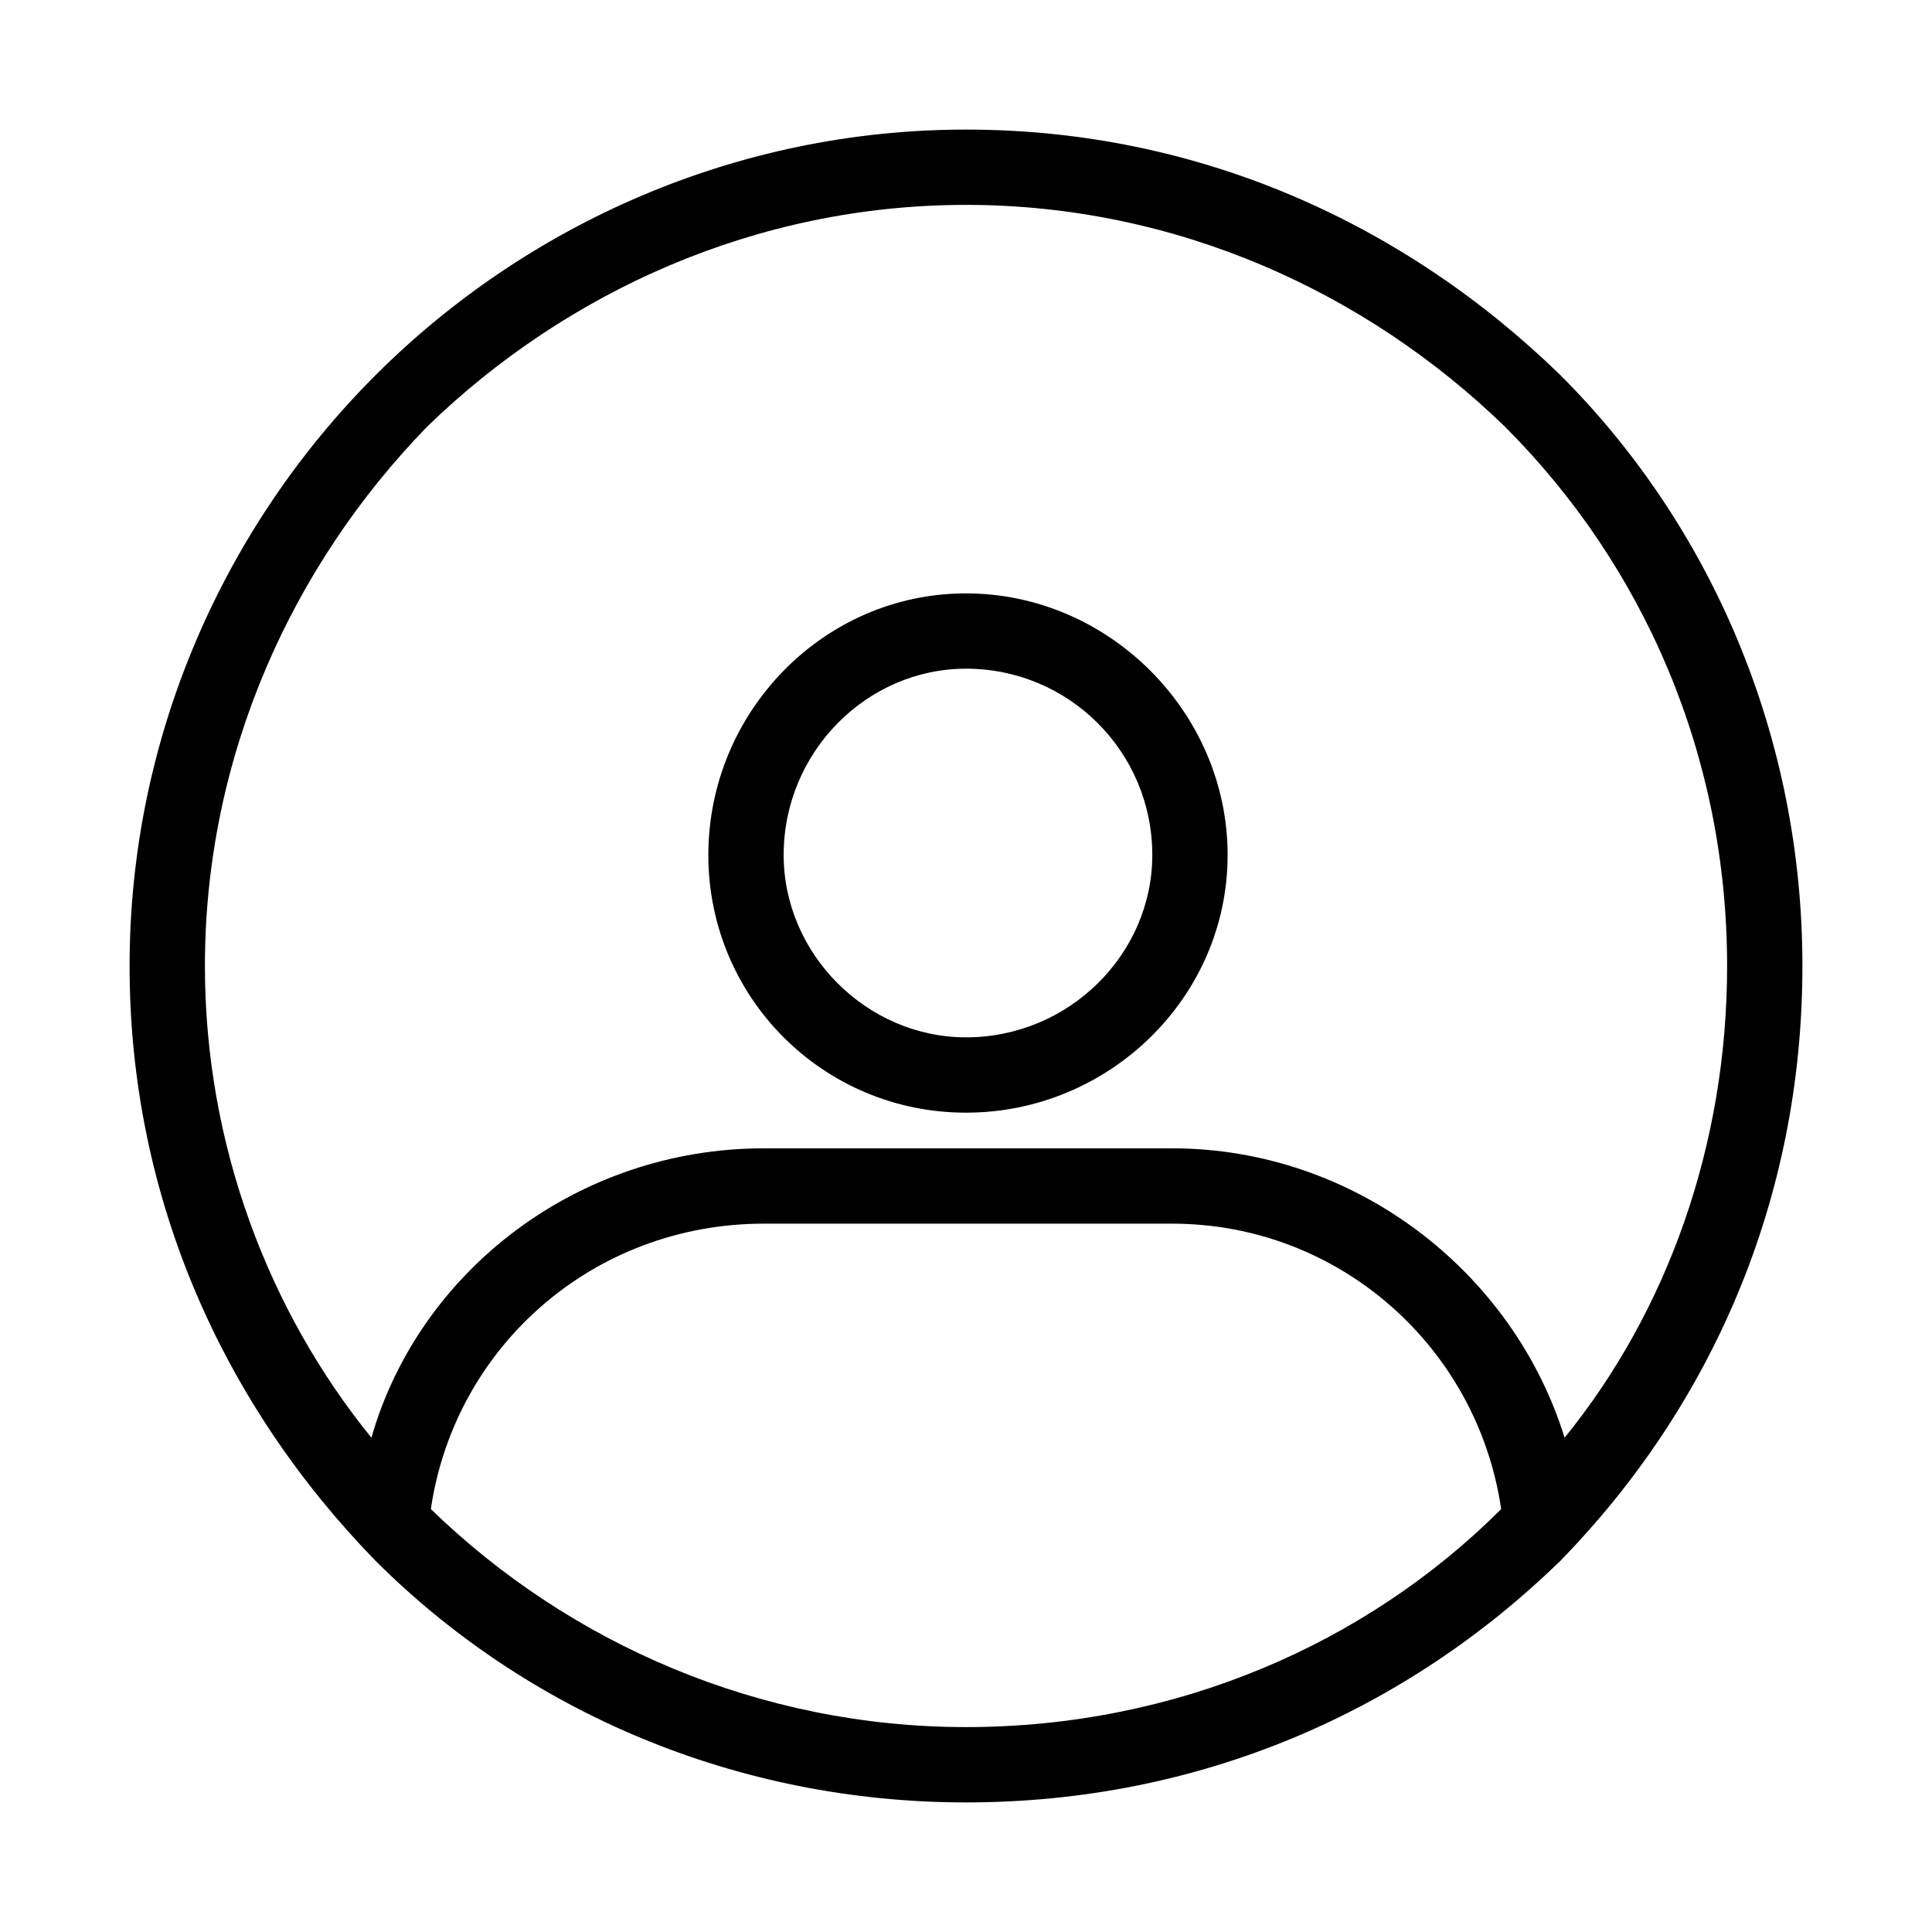
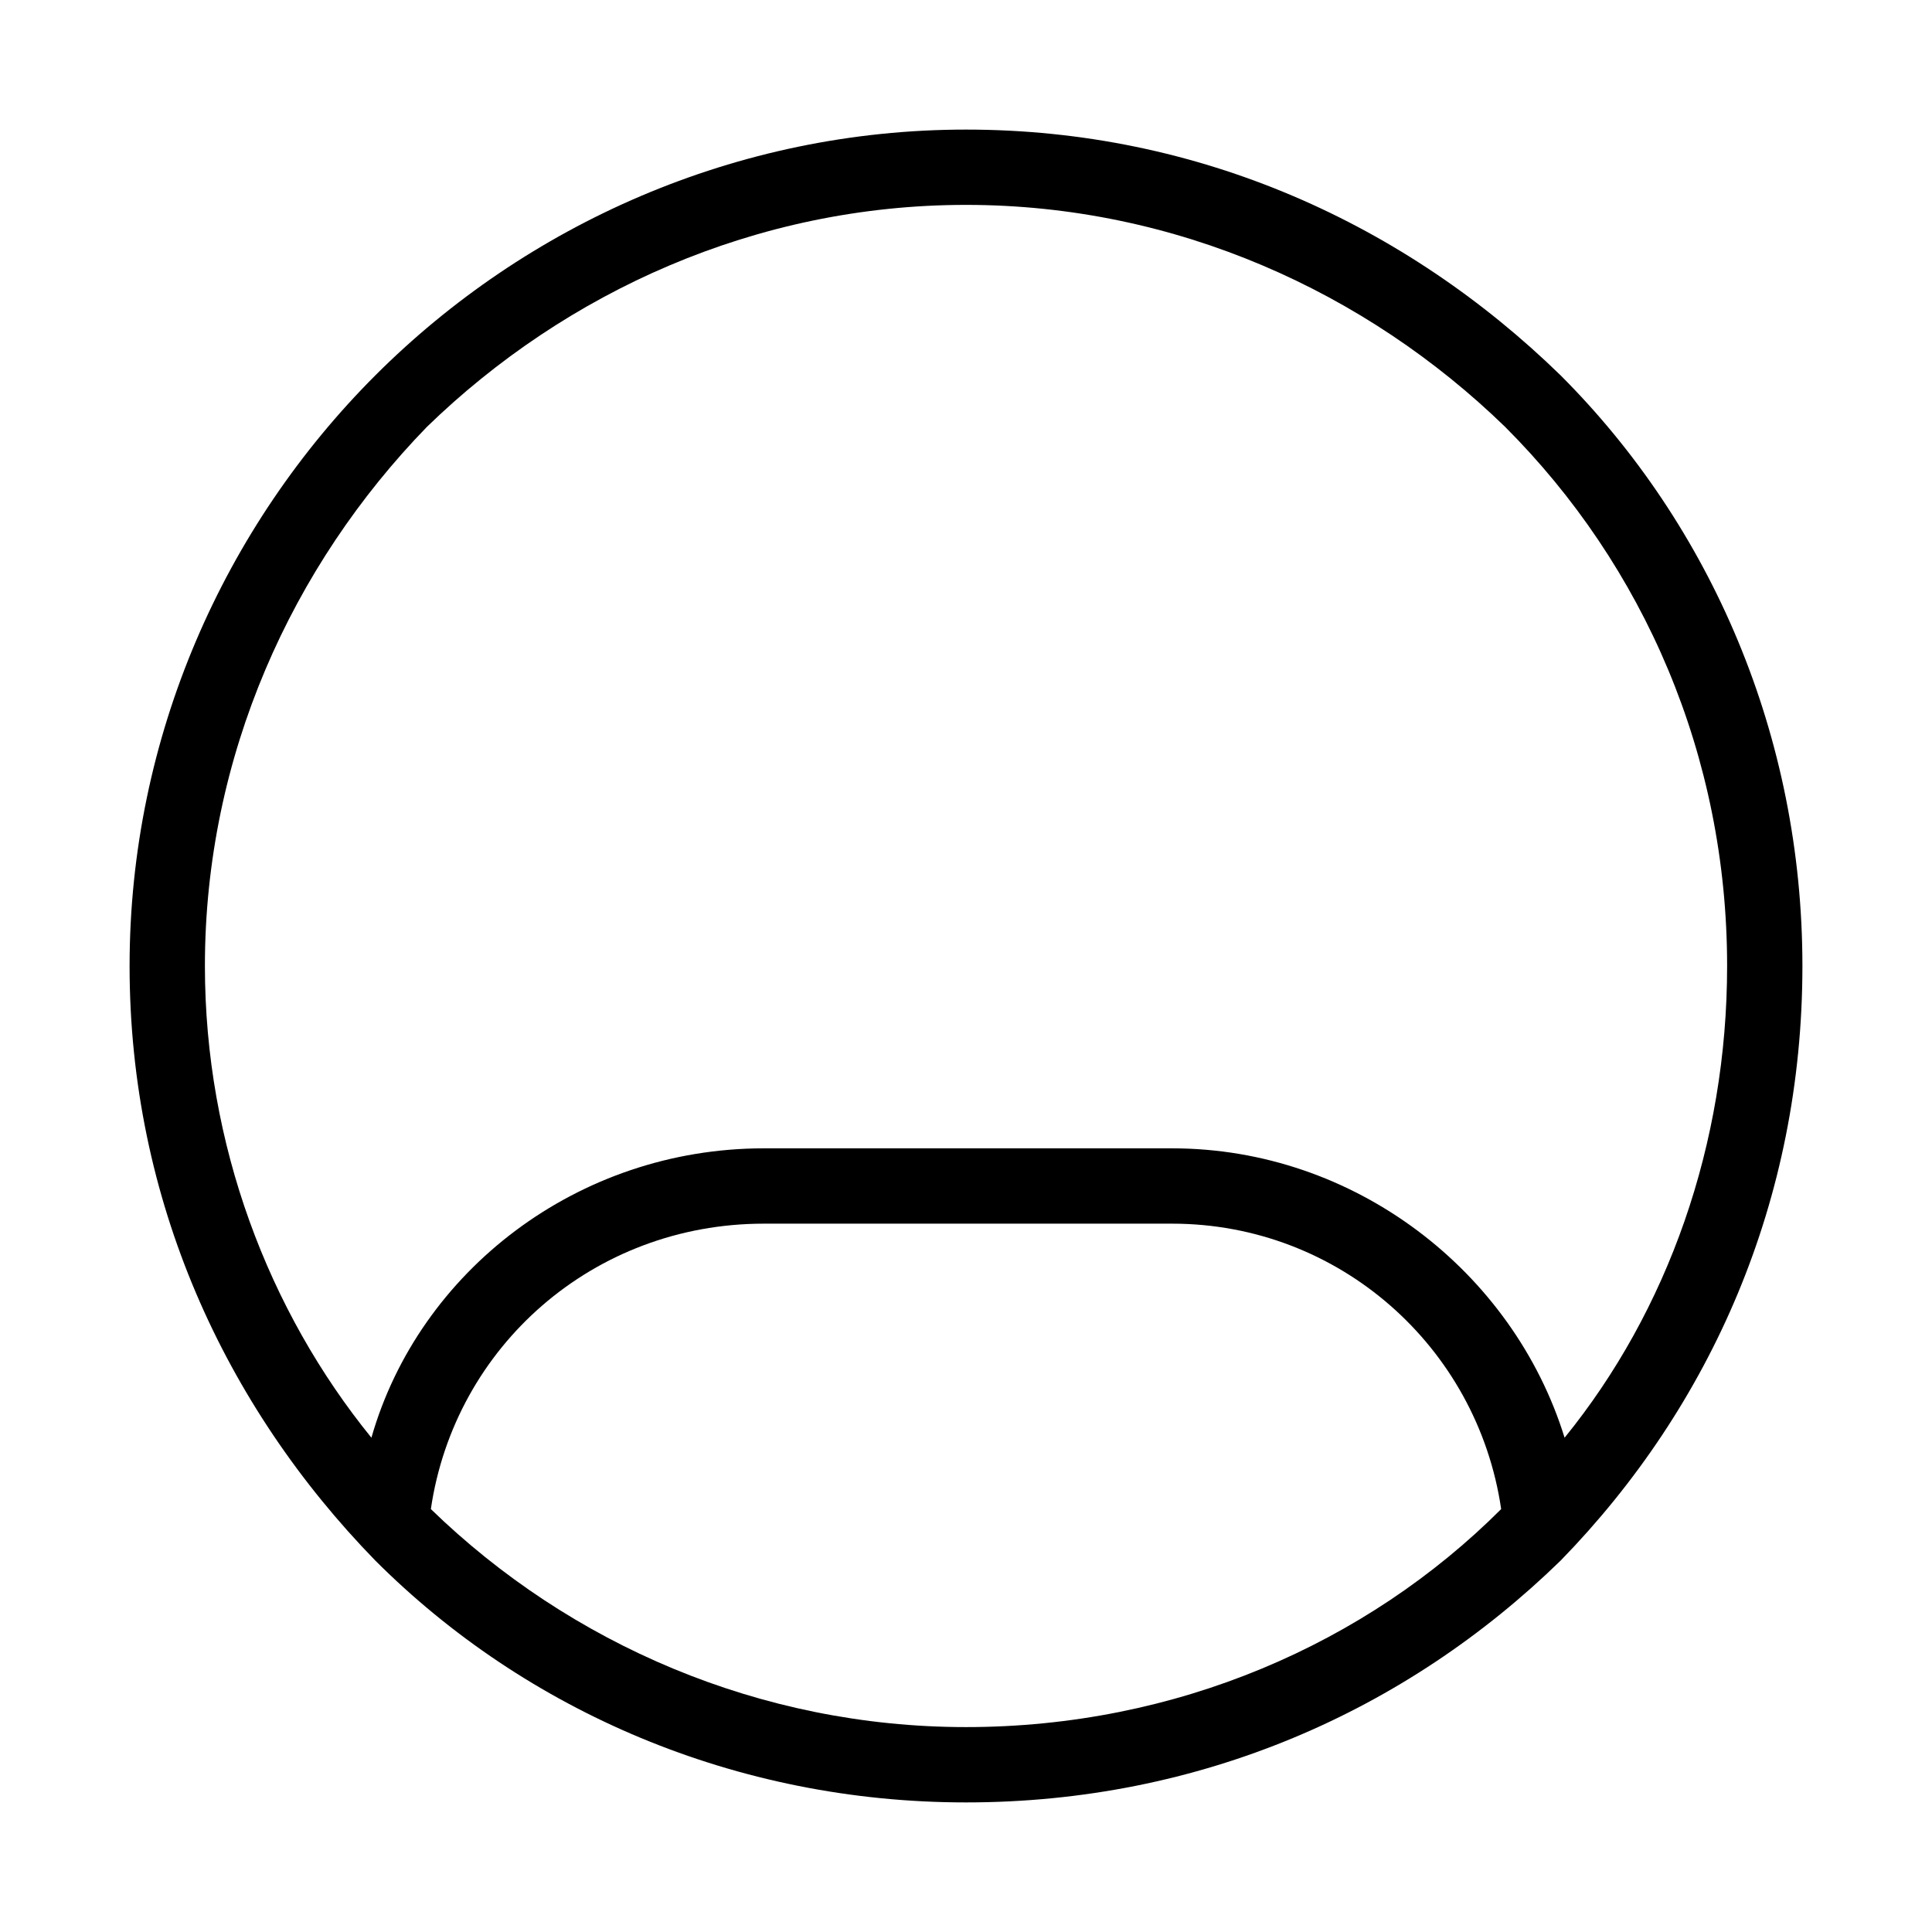
<svg xmlns="http://www.w3.org/2000/svg" width="2em" height="2em" viewBox="0 0 81 82" fill="currentColor">
-   <path d="M40.5 25.185C46.557 25.185 51.604 30.232 51.604 36.289C51.604 42.346 46.557 47.225 40.5 47.225C34.443 47.225 29.564 42.346 29.564 36.289C29.564 30.232 34.443 25.185 40.5 25.185ZM40.5 28.381C36.294 28.381 32.761 31.915 32.761 36.289C32.761 40.495 36.294 44.028 40.5 44.028C44.874 44.028 48.407 40.495 48.407 36.289C48.407 31.915 44.874 28.381 40.5 28.381Z" />
-   <path d="M40.5 5.5C50.426 5.5 59.175 9.538 65.737 15.931C72.13 22.325 76 31.242 76 41C76 50.926 72.13 59.675 65.737 66.237C59.175 72.63 50.426 76.5 40.5 76.5C30.742 76.5 21.825 72.63 15.431 66.237C9.038 59.675 5 50.926 5 41C5 31.242 9.038 22.325 15.431 15.931C21.825 9.538 30.742 5.5 40.5 5.5ZM31.92 48.739H49.249C56.988 48.739 63.718 53.955 65.906 61.021C70.28 55.637 72.804 48.57 72.804 40.999C72.804 32.082 69.271 24.007 63.382 18.118C57.493 12.397 49.418 8.696 40.501 8.696C31.584 8.696 23.508 12.398 17.619 18.118C11.899 24.007 8.197 32.082 8.197 40.999C8.197 48.57 10.889 55.637 15.264 61.021C17.283 53.955 24.013 48.739 31.92 48.739H31.92ZM63.214 64.05C62.204 57.151 56.315 51.936 49.249 51.936H31.92C24.685 51.936 18.797 57.151 17.787 64.05C23.676 69.77 31.752 73.303 40.501 73.303C49.418 73.303 57.493 69.77 63.214 64.05H63.214Z" />
+   <path d="M40.5 5.5C50.426 5.5 59.175 9.538 65.737 15.931C72.13 22.325 76 31.242 76 41C76 50.926 72.13 59.675 65.737 66.237C59.175 72.63 50.426 76.5 40.5 76.5C30.742 76.5 21.825 72.63 15.431 66.237C9.038 59.675 5 50.926 5 41C5 31.242 9.038 22.325 15.431 15.931C21.825 9.538 30.742 5.5 40.5 5.5ZM31.92 48.739H49.249C56.988 48.739 63.718 53.955 65.906 61.021C70.28 55.637 72.804 48.57 72.804 40.999C72.804 32.082 69.271 24.007 63.382 18.118C57.493 12.397 49.418 8.696 40.501 8.696C31.584 8.696 23.508 12.398 17.619 18.118C11.899 24.007 8.197 32.082 8.197 40.999C8.197 48.57 10.889 55.637 15.264 61.021C17.283 53.955 24.013 48.739 31.92 48.739H31.92ZM63.214 64.05C62.204 57.151 56.315 51.936 49.249 51.936H31.92C24.685 51.936 18.797 57.151 17.787 64.05C23.676 69.77 31.752 73.303 40.501 73.303C49.418 73.303 57.493 69.77 63.214 64.05H63.214" />
</svg>